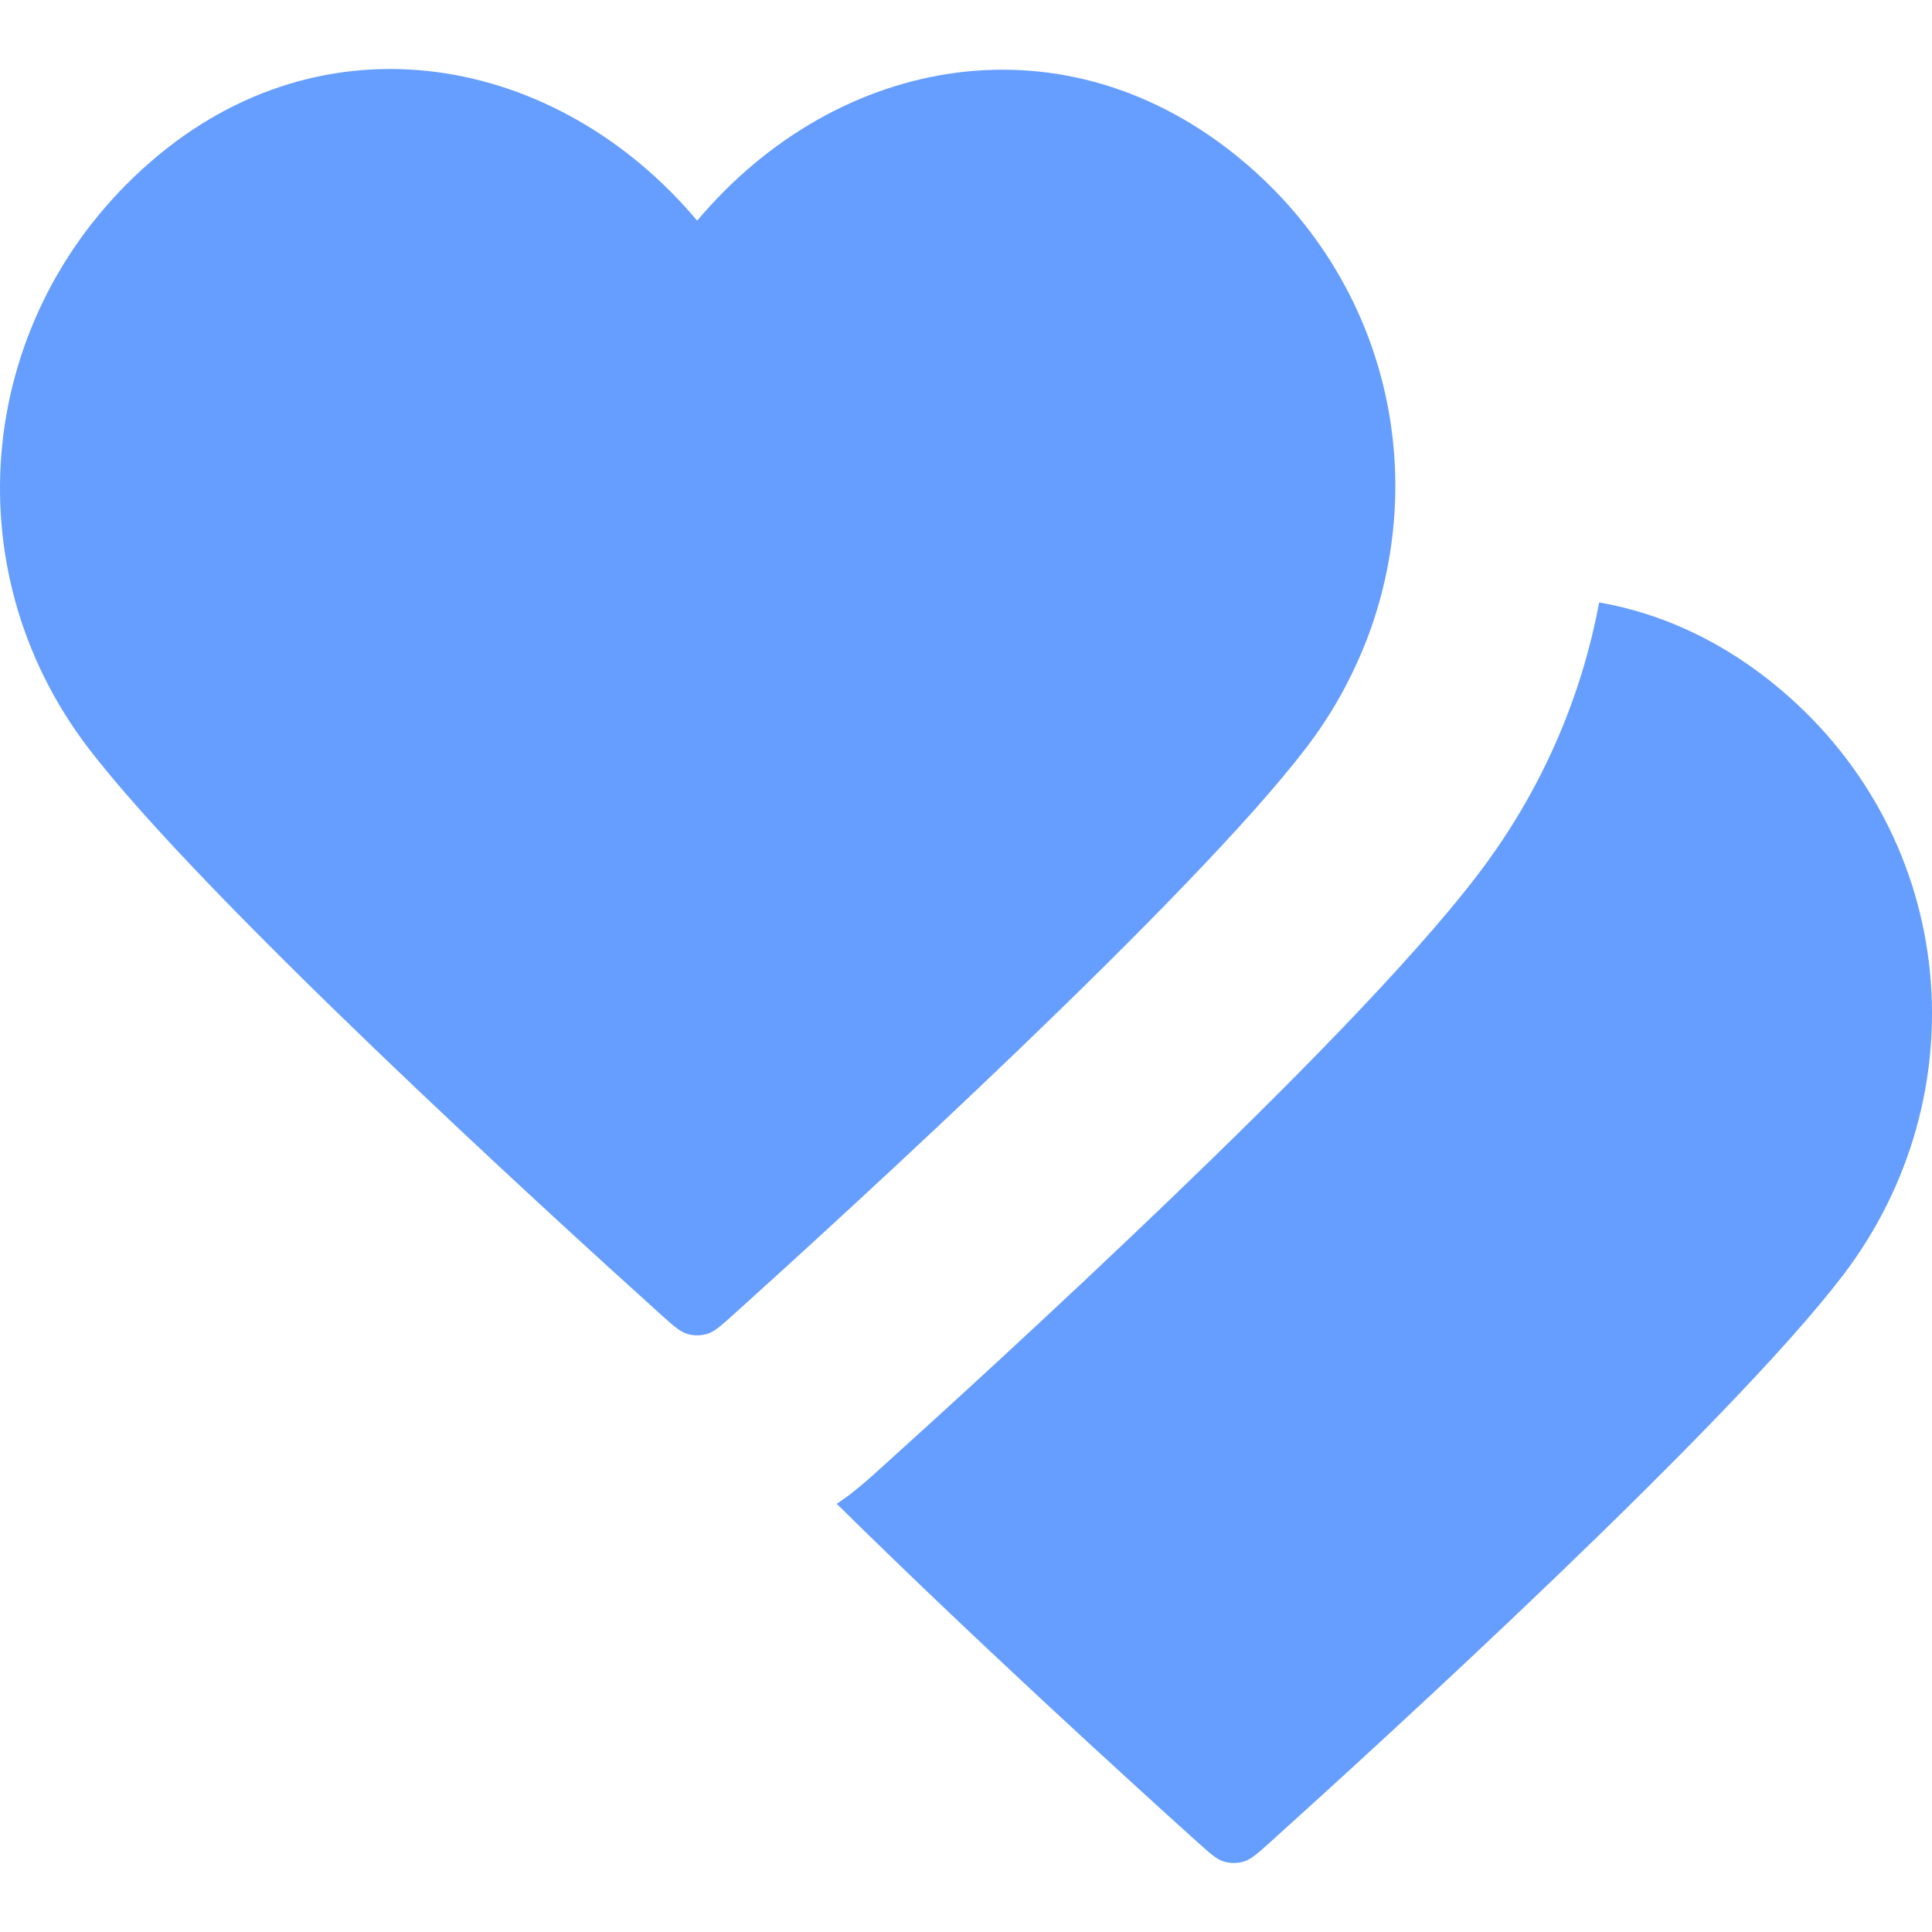
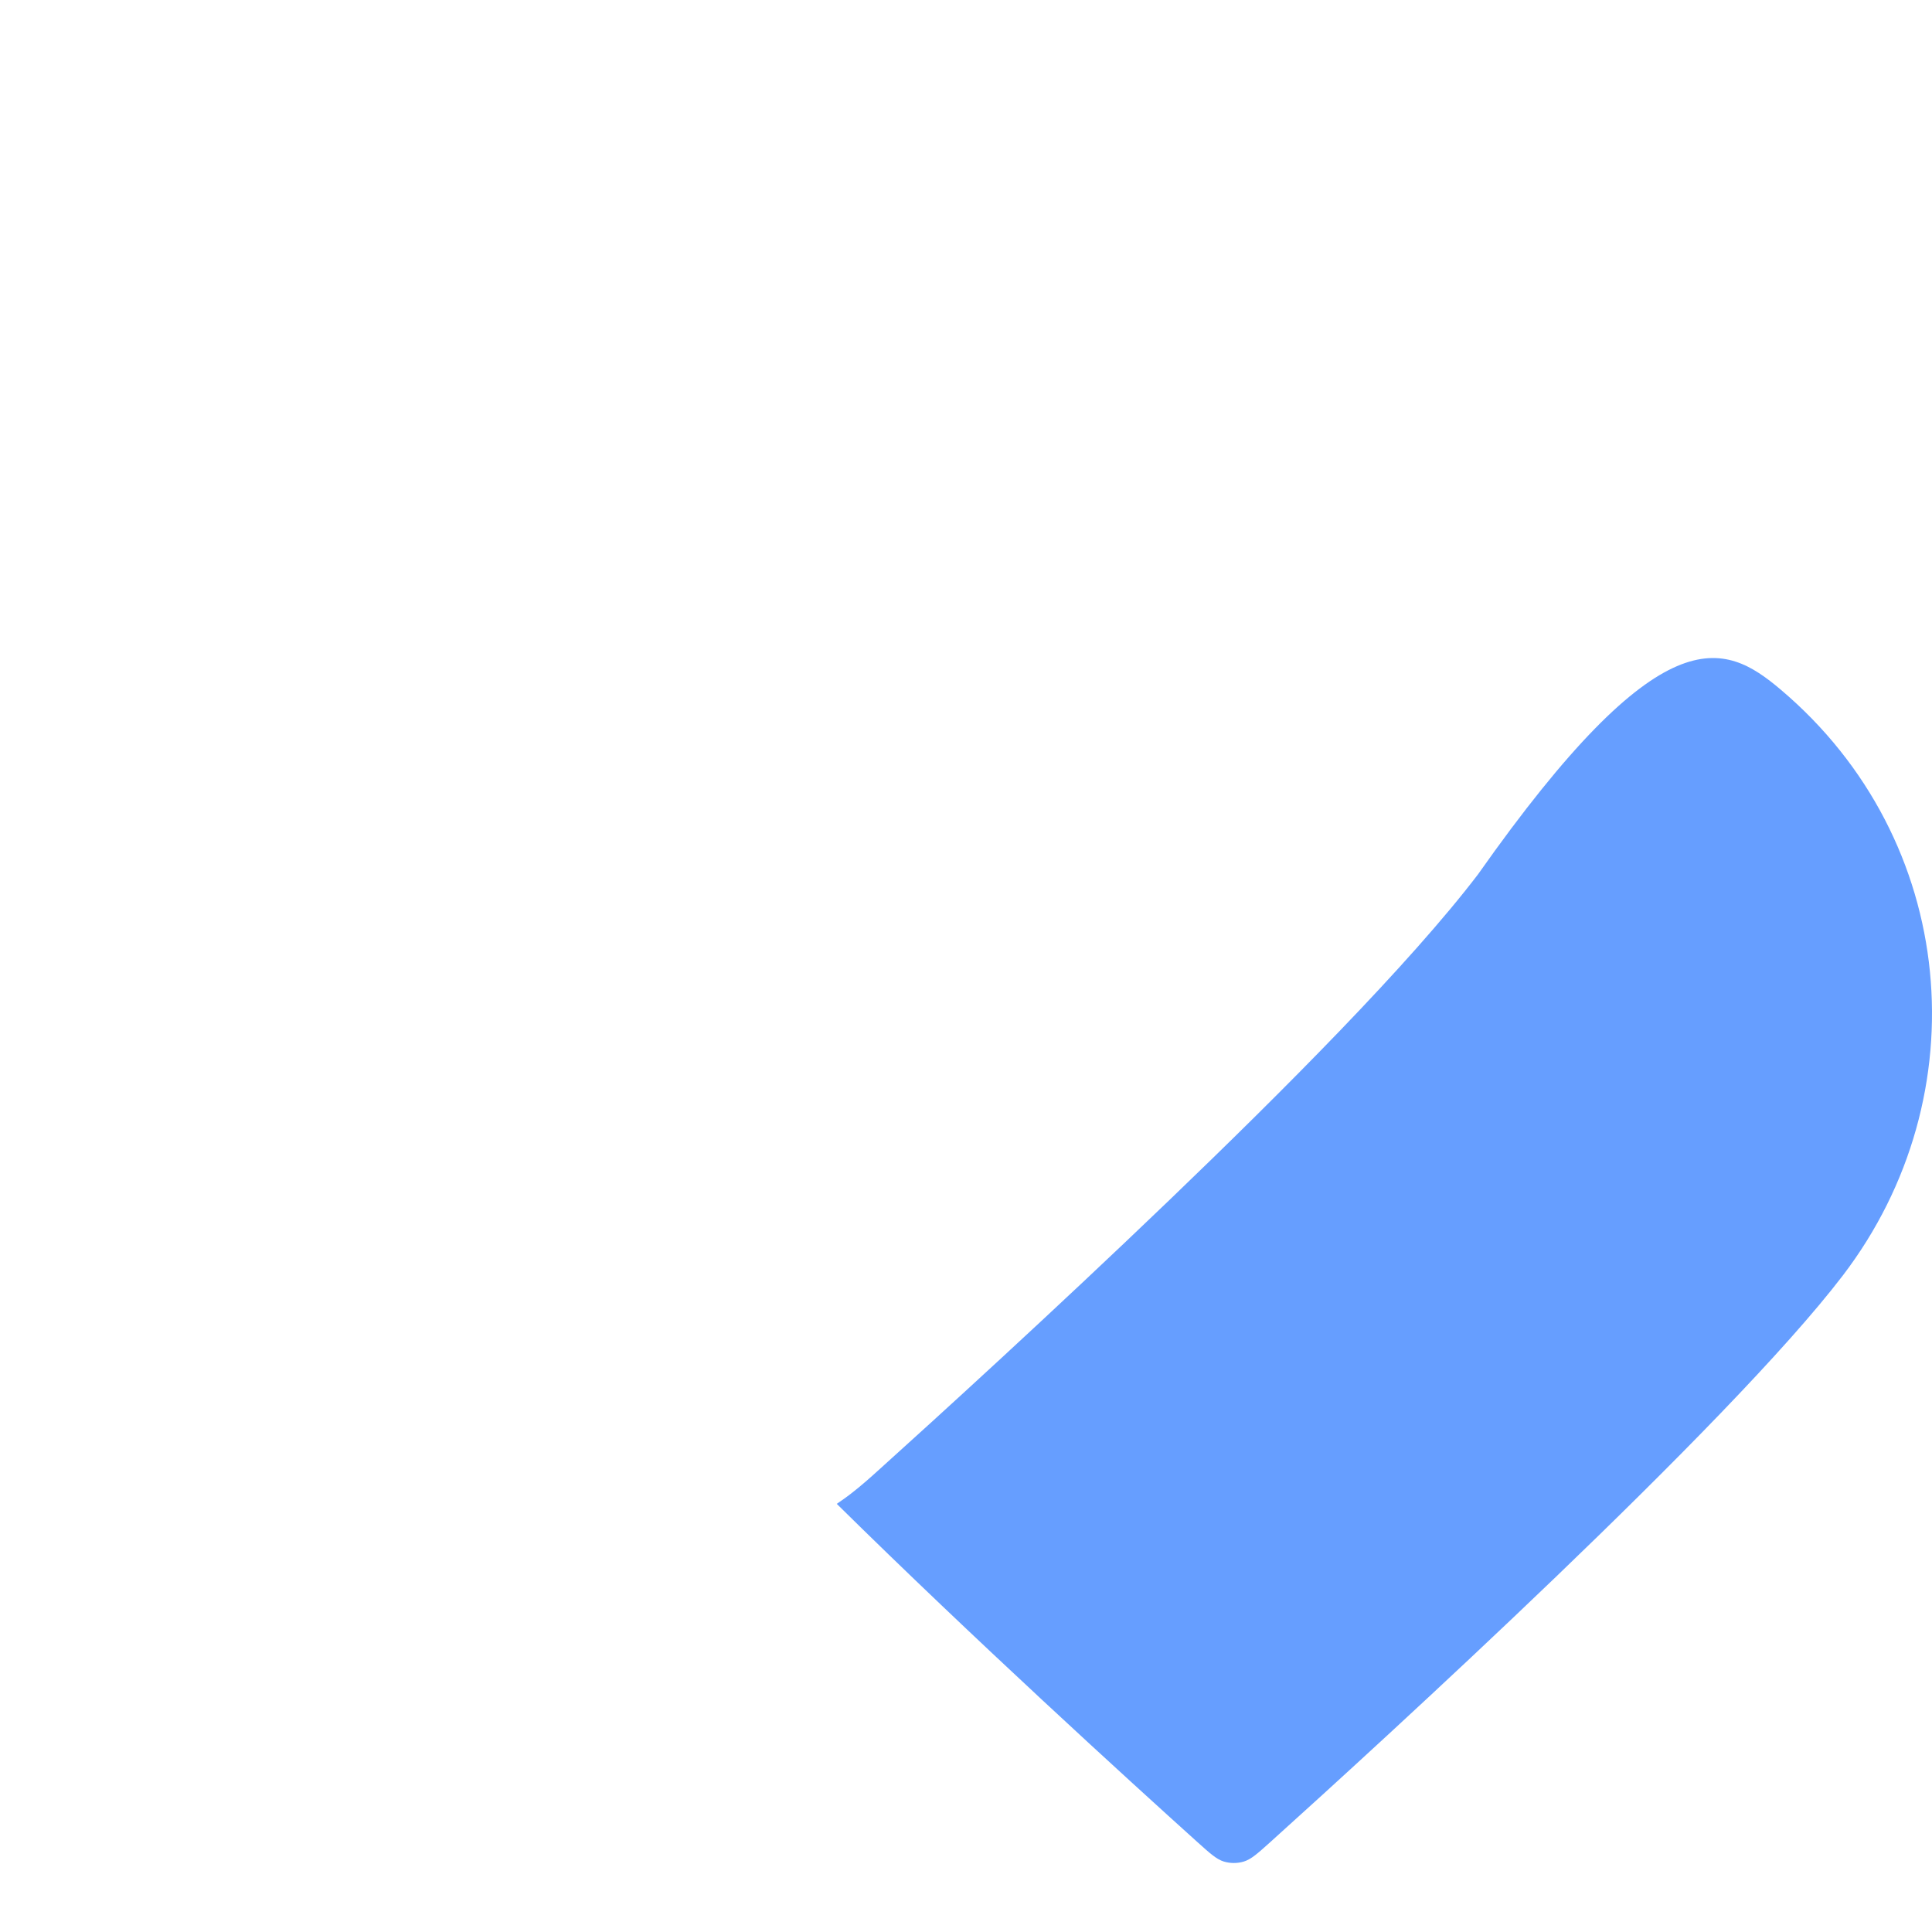
<svg xmlns="http://www.w3.org/2000/svg" width="28" height="28" viewBox="0 0 28 28" fill="none">
-   <path d="M2.179 2.348C4.712 0.145 8.083 0.793 10.104 3.198C12.126 0.793 15.453 0.169 18.03 2.348C20.127 4.122 20.724 6.907 19.802 9.287C19.802 9.287 19.802 9.287 19.802 9.287C19.785 9.328 19.769 9.37 19.752 9.411C19.546 9.91 19.272 10.391 18.93 10.838C17.276 13.004 12.271 17.573 10.631 19.051C10.447 19.216 10.356 19.299 10.249 19.332C10.249 19.332 10.249 19.332 10.249 19.332C10.155 19.36 10.053 19.36 9.96 19.332C9.96 19.332 9.96 19.332 9.96 19.332C9.853 19.299 9.761 19.216 9.577 19.051C7.937 17.573 2.932 13.004 1.278 10.838C-0.711 8.233 -0.354 4.551 2.179 2.348Z" fill="#669EFF" />
-   <path d="M21.418 12.675C22.328 11.483 22.915 10.13 23.176 8.731C24.085 8.889 24.985 9.299 25.808 9.995C28.384 12.175 28.697 15.88 26.708 18.485C25.054 20.651 20.049 25.22 18.409 26.698C18.225 26.863 18.134 26.946 18.026 26.979C17.933 27.007 17.831 27.007 17.737 26.979C17.63 26.946 17.539 26.863 17.355 26.698C16.355 25.797 14.106 23.748 12.127 21.795C12.204 21.744 12.269 21.695 12.324 21.654C12.488 21.528 12.648 21.383 12.716 21.321L12.733 21.306C13.564 20.557 15.253 19.02 16.95 17.39C18.589 15.816 20.426 13.975 21.418 12.675Z" fill="#669EFF" />
+   <path d="M21.418 12.675C24.085 8.889 24.985 9.299 25.808 9.995C28.384 12.175 28.697 15.88 26.708 18.485C25.054 20.651 20.049 25.22 18.409 26.698C18.225 26.863 18.134 26.946 18.026 26.979C17.933 27.007 17.831 27.007 17.737 26.979C17.63 26.946 17.539 26.863 17.355 26.698C16.355 25.797 14.106 23.748 12.127 21.795C12.204 21.744 12.269 21.695 12.324 21.654C12.488 21.528 12.648 21.383 12.716 21.321L12.733 21.306C13.564 20.557 15.253 19.02 16.95 17.39C18.589 15.816 20.426 13.975 21.418 12.675Z" fill="#669EFF" />
</svg>